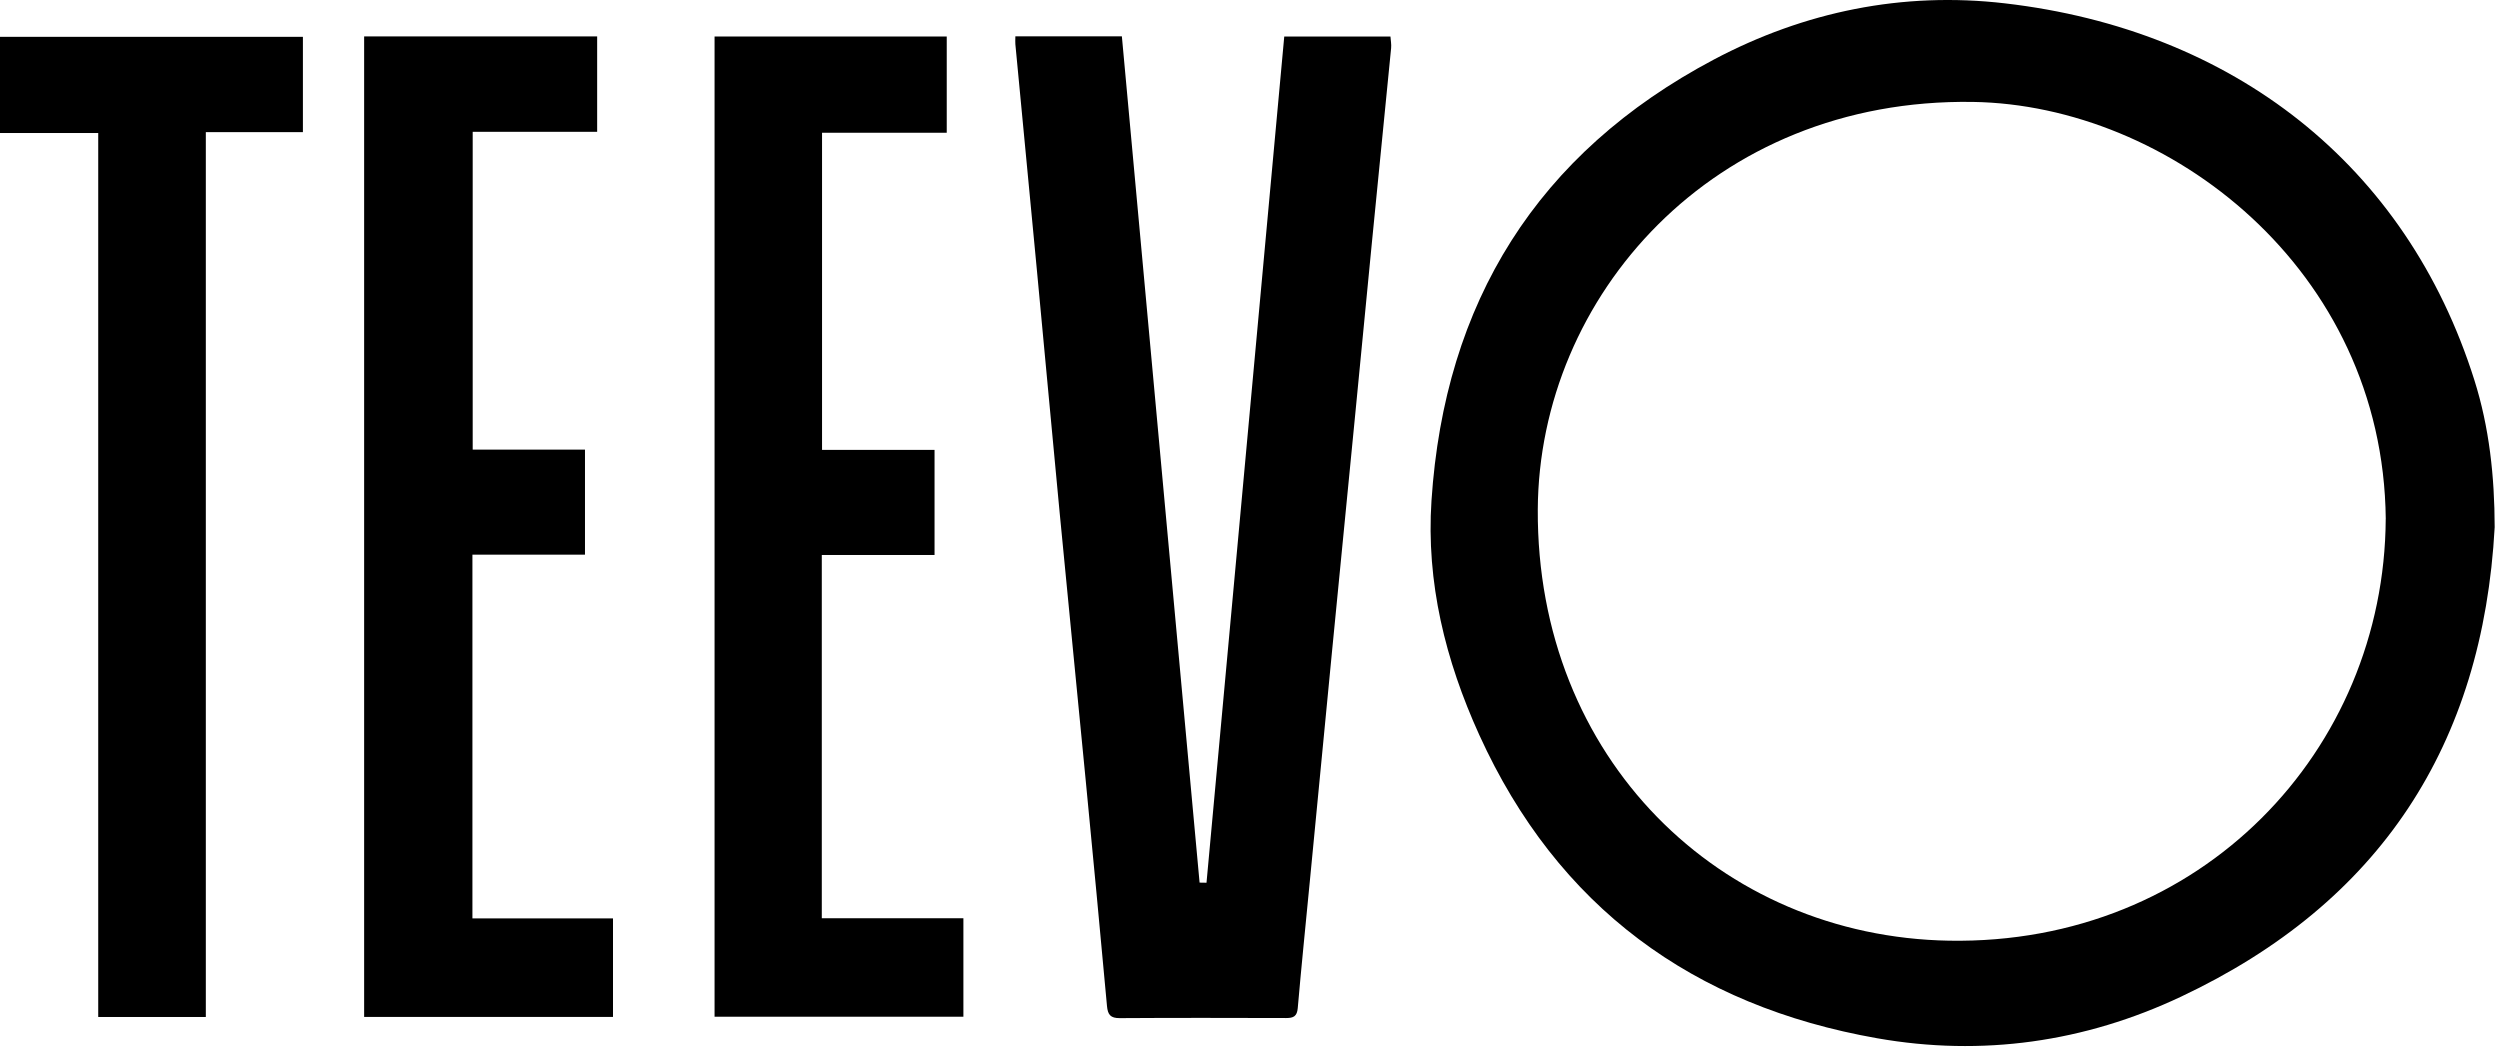
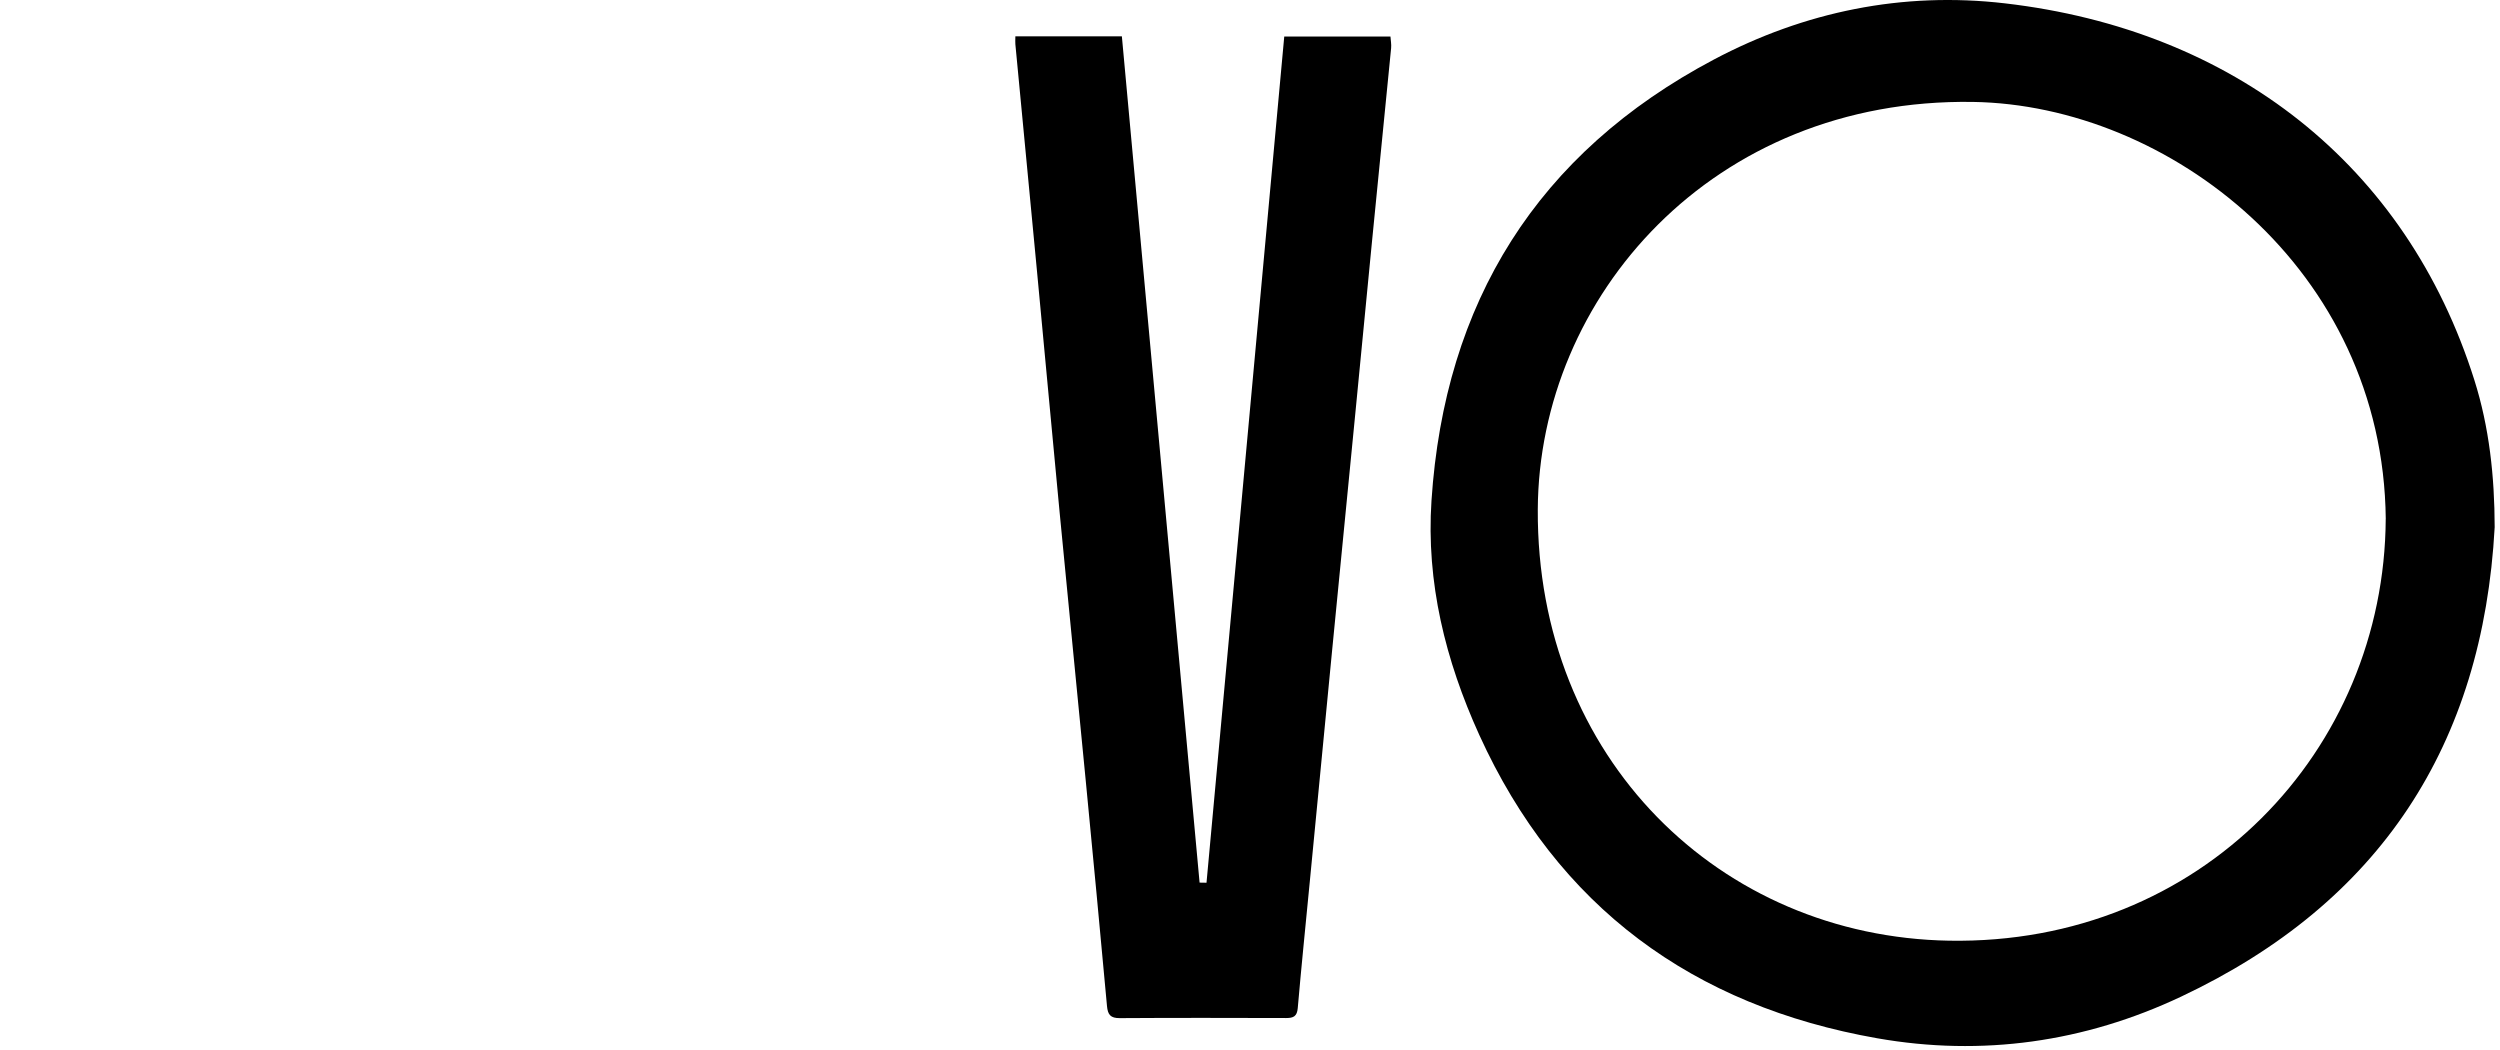
<svg xmlns="http://www.w3.org/2000/svg" width="131" height="55" viewBox="0 0 131 55" fill="none">
  <path d="M130.721 27.624C130.101 39.036 124.714 47.308 114.292 52.223C109.227 54.614 103.853 55.37 98.371 54.406C88.726 52.712 81.617 47.535 77.513 38.507C75.739 34.604 74.726 30.516 75.01 26.232C75.695 15.848 80.545 8.024 89.807 3.12C94.561 0.603 99.705 -0.447 105.057 0.175C117.018 1.564 126.087 8.613 129.656 19.914C130.44 22.392 130.715 24.965 130.721 27.621V27.624ZM125.014 27.187C124.875 14.068 113.615 5.499 103.384 5.341C89.731 5.131 80.638 15.564 80.58 26.696C80.512 39.735 90.126 49.087 102.137 49.292C115.351 49.516 124.946 39.315 125.012 27.19L125.014 27.187Z" fill="black" />
  <path d="M53.205 1.905H58.786C60.145 16.697 61.502 31.471 62.858 46.249C62.978 46.249 63.101 46.252 63.221 46.255C64.577 31.488 65.933 16.721 67.295 1.913H72.86C72.874 2.121 72.914 2.323 72.895 2.519C72.565 5.903 72.224 9.29 71.891 12.674C71.596 15.665 71.312 18.659 71.02 21.65C70.614 25.822 70.199 29.995 69.795 34.165C69.405 38.179 69.02 42.197 68.632 46.211C68.42 48.416 68.193 50.618 68.002 52.826C67.964 53.255 67.778 53.345 67.399 53.345C64.493 53.337 61.583 53.331 58.677 53.35C58.194 53.353 58.047 53.175 58.006 52.714C57.648 48.776 57.272 44.838 56.892 40.9C56.442 36.228 55.975 31.559 55.528 26.887C55.124 22.66 54.739 18.432 54.338 14.208C53.964 10.245 53.582 6.28 53.205 2.317C53.194 2.214 53.205 2.107 53.205 1.908V1.905Z" fill="black" />
-   <path d="M19.081 1.908H31.291V6.907H24.769V23.56H30.653V29.064H24.755V48.124H32.121V53.287H19.081V1.908Z" fill="black" />
-   <path d="M43.062 29.081V48.116H50.482V53.276H37.443V1.913H49.609V6.956H43.075V23.574H48.97V29.081H43.062Z" fill="black" />
-   <path d="M10.785 53.29H5.147V6.97H0V1.93H15.872V6.924H10.785V53.288V53.29Z" fill="black" />
</svg>